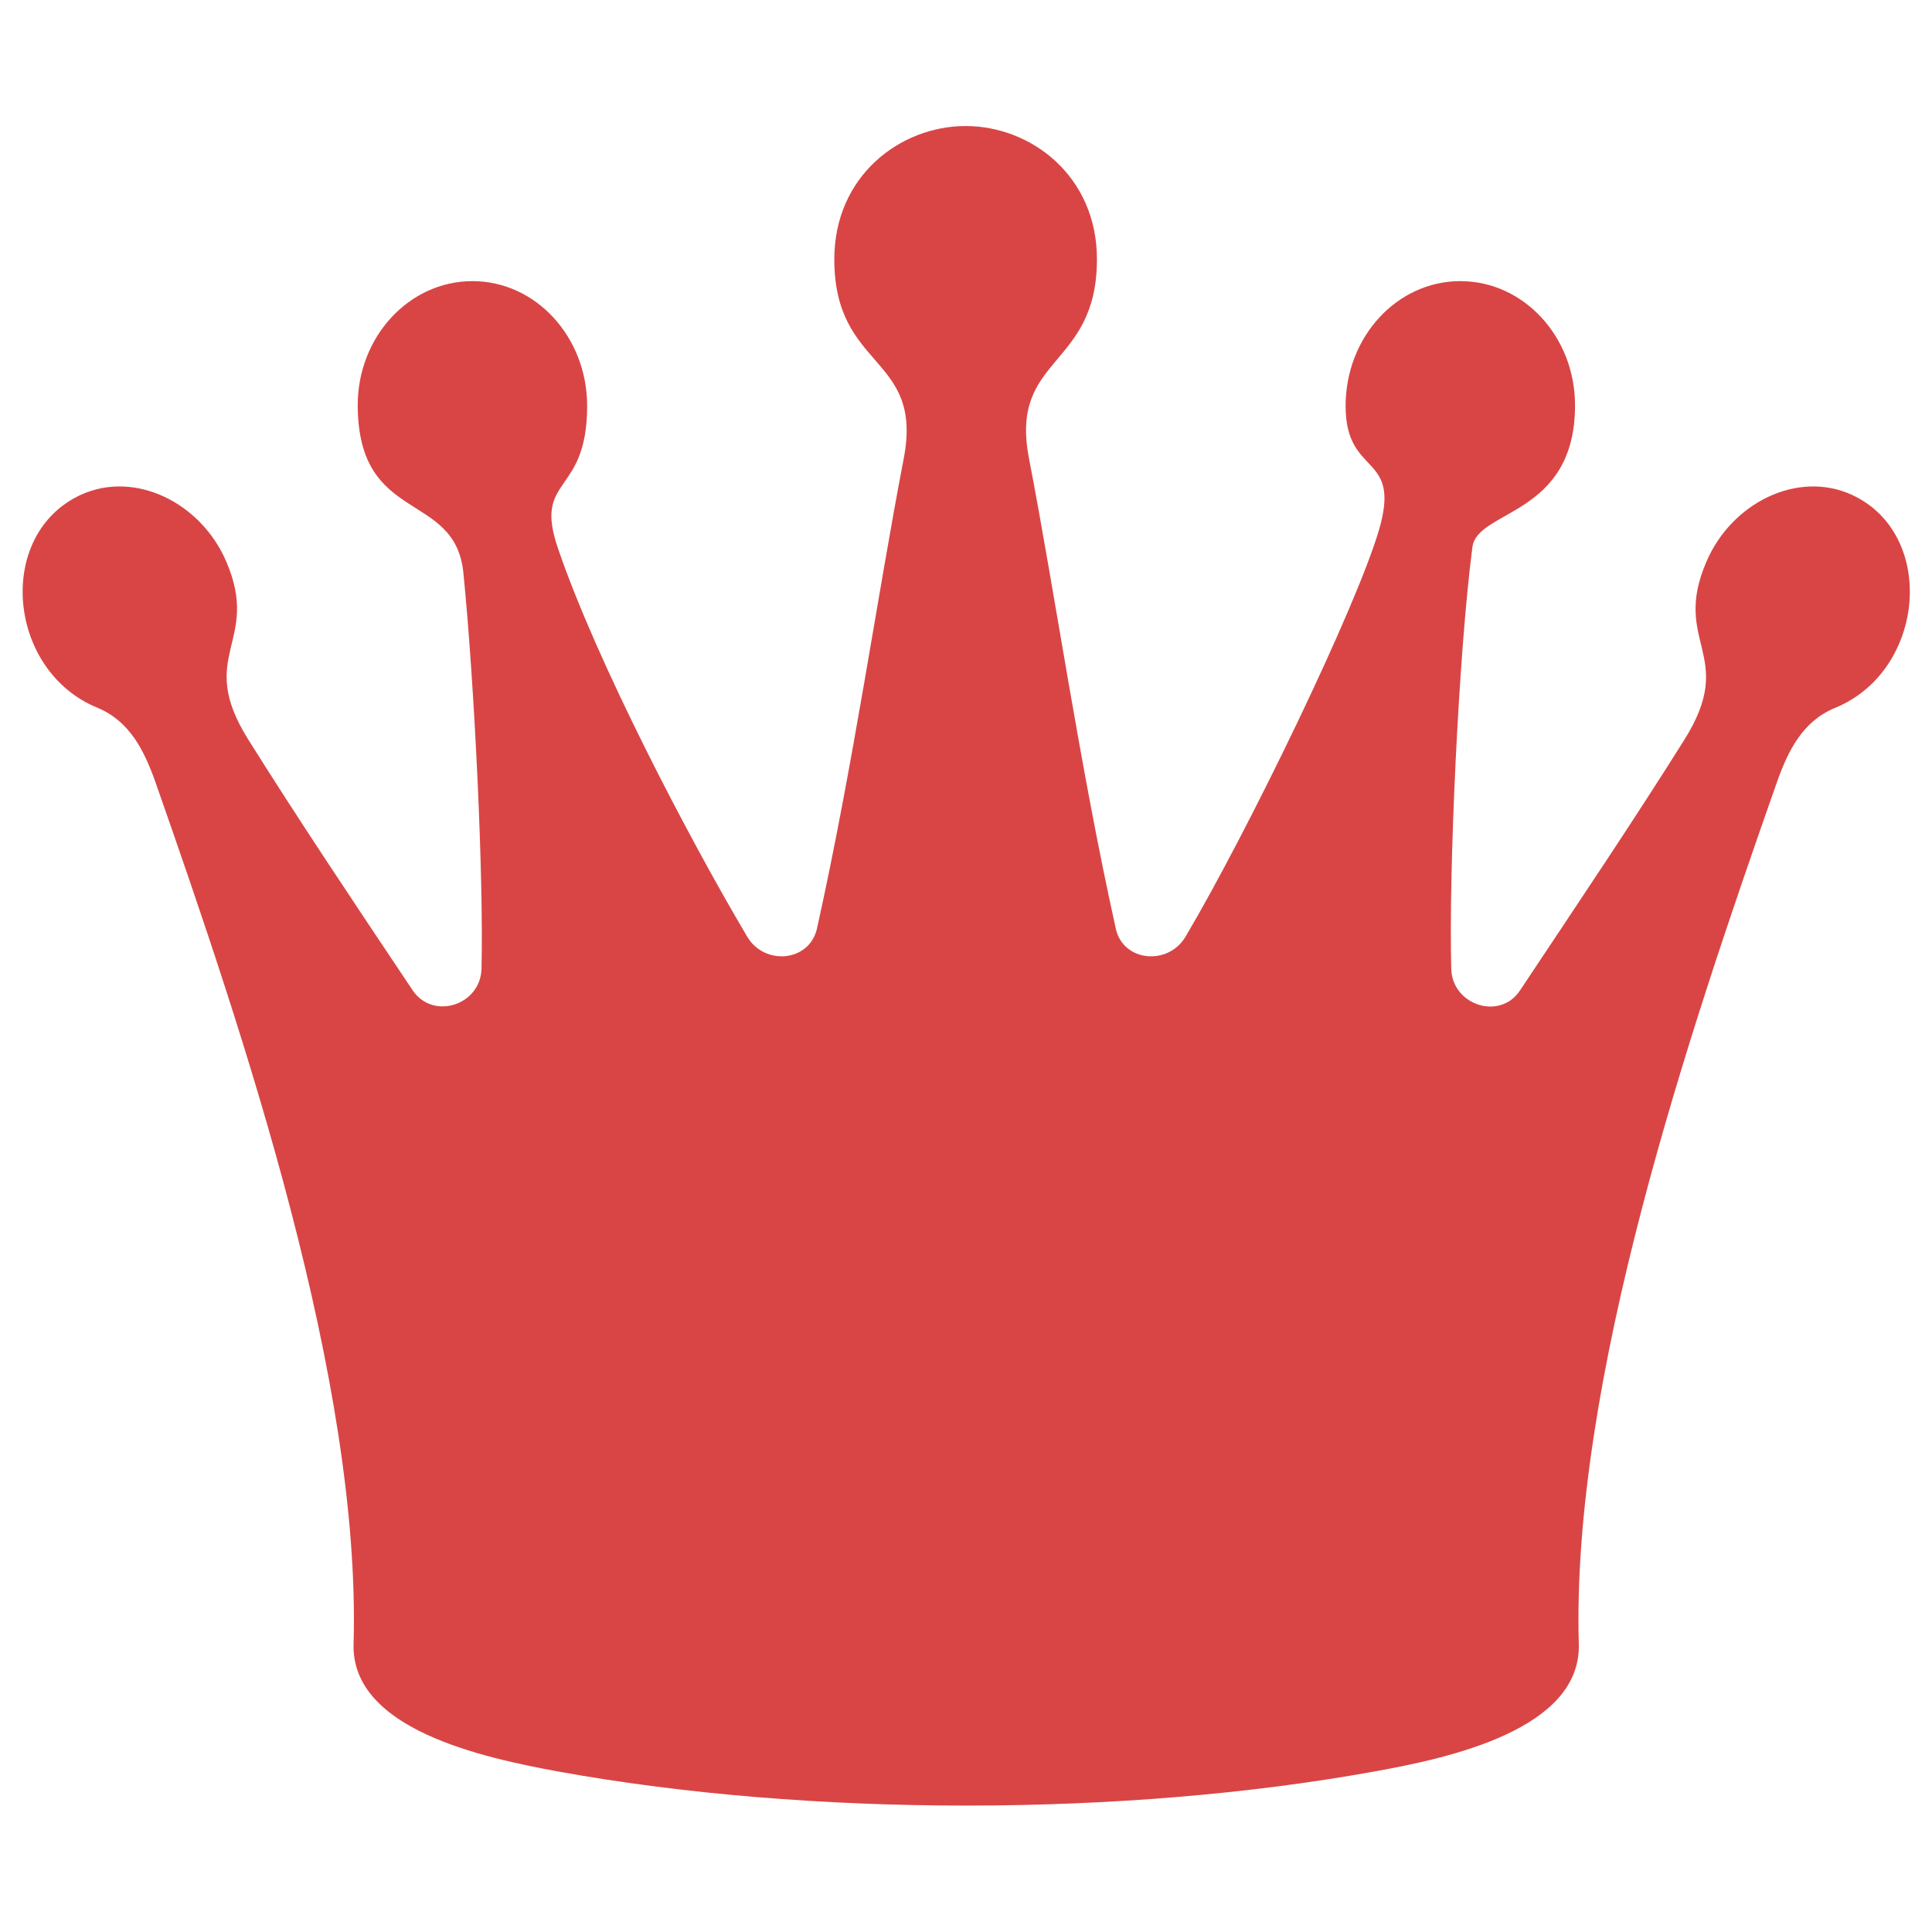
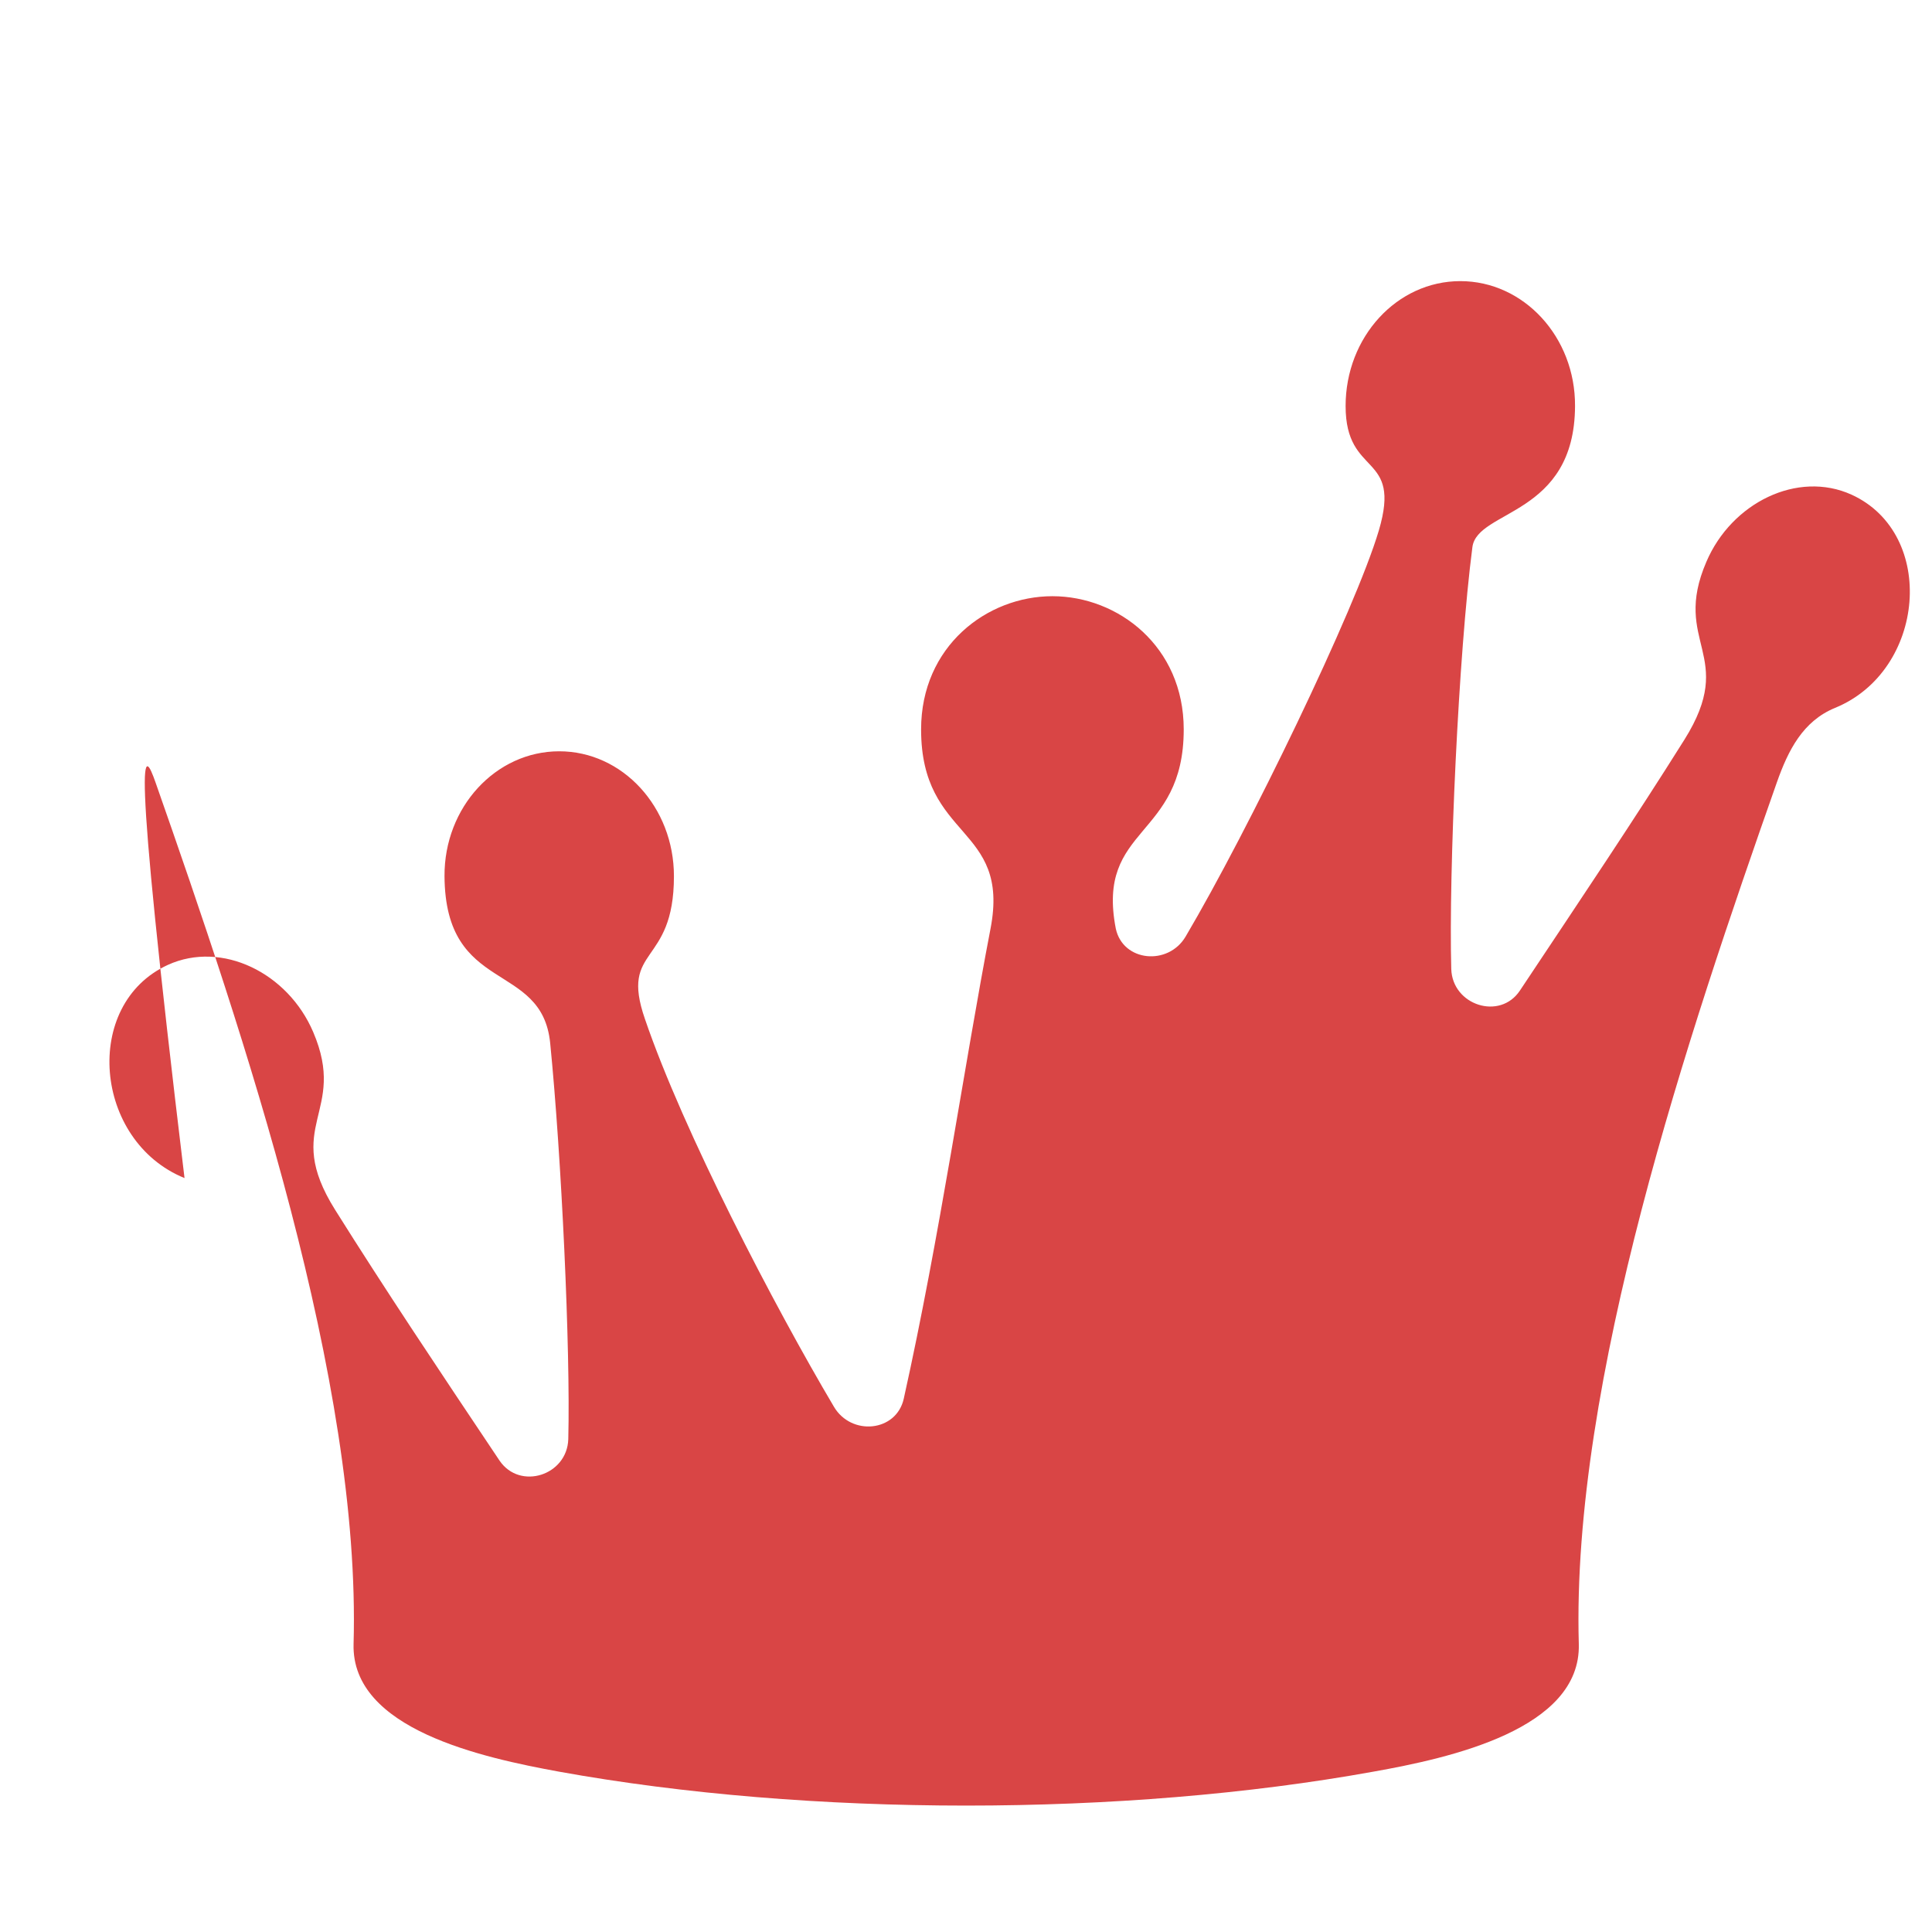
<svg xmlns="http://www.w3.org/2000/svg" version="1.1" id="Layer_1" x="0px" y="0px" viewBox="0 0 512 512" style="enable-background:new 0 0 512 512;" xml:space="preserve">
  <style type="text/css">
	.st0{fill:#D94545;}
</style>
-   <path class="st0" d="M41.2,207.3c23.5,67,54.5,158.8,52.5,228.4c-0.6,22.6,34.2,30.1,54.4,33.8c66.3,12,149.6,12,215.9,0  c20.2-3.6,55-11.2,54.4-33.8c-2-69.6,28.9-161.3,52.5-228.4c3-8.5,6.9-16.2,15.4-19.7c24-9.8,27.1-46.1,4.4-56.5  c-14.3-6.5-31.8,2.1-38.5,17.8c-9.3,21.6,8.3,24.6-5.8,47.1c-13.3,21.2-27.1,41.7-43.6,66.5c-5.3,8-17.9,3.9-18.2-5.7  c-0.7-25.8,1.9-83.3,5.6-111.8c1.3-10,27.1-8.2,27.2-37.4c0.1-18.3-13.6-33.1-30.4-33.1s-30.4,14.8-30.4,33.1c0,19.1,15,12.1,8.8,33  c-6.2,20.9-34.6,79.5-51.2,107.6c-4.6,7.8-16.6,6.7-18.5-2.1c-9.6-43.3-16-88.2-23-124.6c-5.3-27.3,18-23.7,18-52.8  c0-22-17.4-35.3-34.8-35.3c-17.4,0-34.8,13.3-34.8,35.3c0,29.5,23.7,25.3,18.4,52.8c-7,36.4-13.4,81.4-23,124.6  c-2,8.8-13.9,9.9-18.5,2.1c-15.7-26.5-39.9-72.9-50.1-102.8c-6.7-19.4,7.7-13.7,7.7-37.8c0-18.3-13.6-33.1-30.4-33.1  c-16.8,0-30.5,14.8-30.4,33.1c0.2,31.5,25.8,22.3,28,44.2c3,30.1,5.4,81.1,4.8,105c-0.3,9.6-12.8,13.6-18.2,5.7  c-16.6-24.8-30.3-45.3-43.6-66.5c-14.1-22.5,3.4-25.6-5.8-47.1c-6.7-15.7-24.2-24.3-38.5-17.8c-22.8,10.4-19.7,46.7,4.4,56.5  C34.3,191.1,38.2,198.8,41.2,207.3L41.2,207.3z" />
+   <path class="st0" d="M41.2,207.3c23.5,67,54.5,158.8,52.5,228.4c-0.6,22.6,34.2,30.1,54.4,33.8c66.3,12,149.6,12,215.9,0  c20.2-3.6,55-11.2,54.4-33.8c-2-69.6,28.9-161.3,52.5-228.4c3-8.5,6.9-16.2,15.4-19.7c24-9.8,27.1-46.1,4.4-56.5  c-14.3-6.5-31.8,2.1-38.5,17.8c-9.3,21.6,8.3,24.6-5.8,47.1c-13.3,21.2-27.1,41.7-43.6,66.5c-5.3,8-17.9,3.9-18.2-5.7  c-0.7-25.8,1.9-83.3,5.6-111.8c1.3-10,27.1-8.2,27.2-37.4c0.1-18.3-13.6-33.1-30.4-33.1s-30.4,14.8-30.4,33.1c0,19.1,15,12.1,8.8,33  c-6.2,20.9-34.6,79.5-51.2,107.6c-4.6,7.8-16.6,6.7-18.5-2.1c-5.3-27.3,18-23.7,18-52.8  c0-22-17.4-35.3-34.8-35.3c-17.4,0-34.8,13.3-34.8,35.3c0,29.5,23.7,25.3,18.4,52.8c-7,36.4-13.4,81.4-23,124.6  c-2,8.8-13.9,9.9-18.5,2.1c-15.7-26.5-39.9-72.9-50.1-102.8c-6.7-19.4,7.7-13.7,7.7-37.8c0-18.3-13.6-33.1-30.4-33.1  c-16.8,0-30.5,14.8-30.4,33.1c0.2,31.5,25.8,22.3,28,44.2c3,30.1,5.4,81.1,4.8,105c-0.3,9.6-12.8,13.6-18.2,5.7  c-16.6-24.8-30.3-45.3-43.6-66.5c-14.1-22.5,3.4-25.6-5.8-47.1c-6.7-15.7-24.2-24.3-38.5-17.8c-22.8,10.4-19.7,46.7,4.4,56.5  C34.3,191.1,38.2,198.8,41.2,207.3L41.2,207.3z" />
</svg>